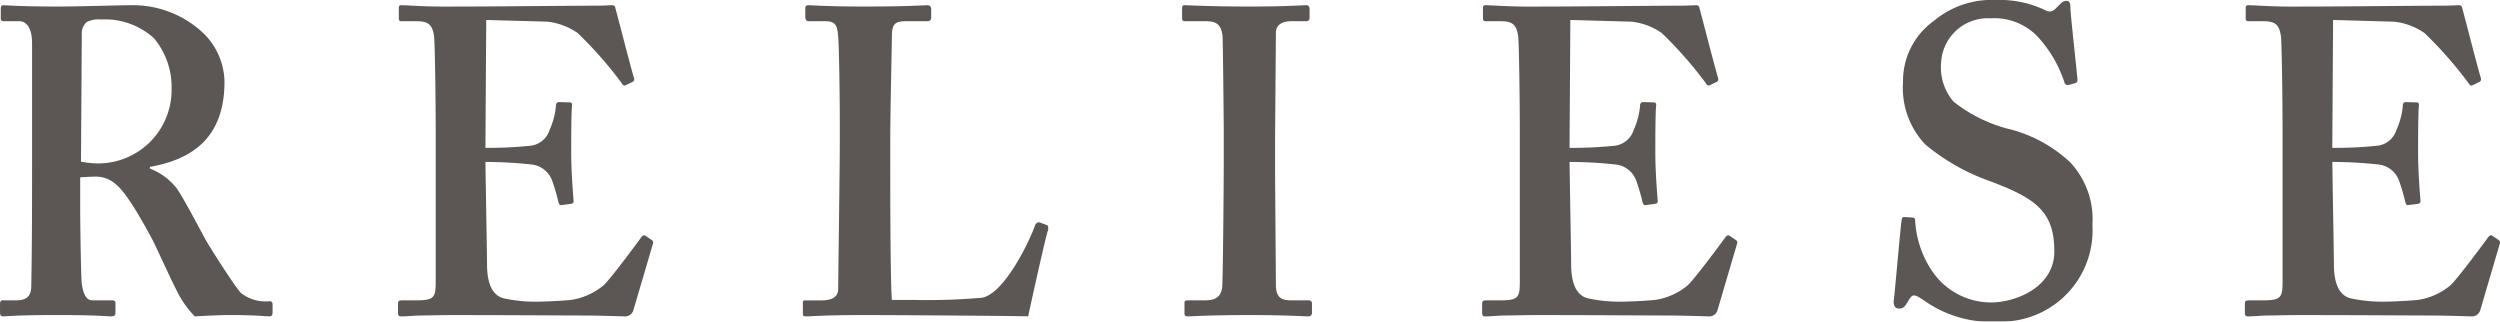
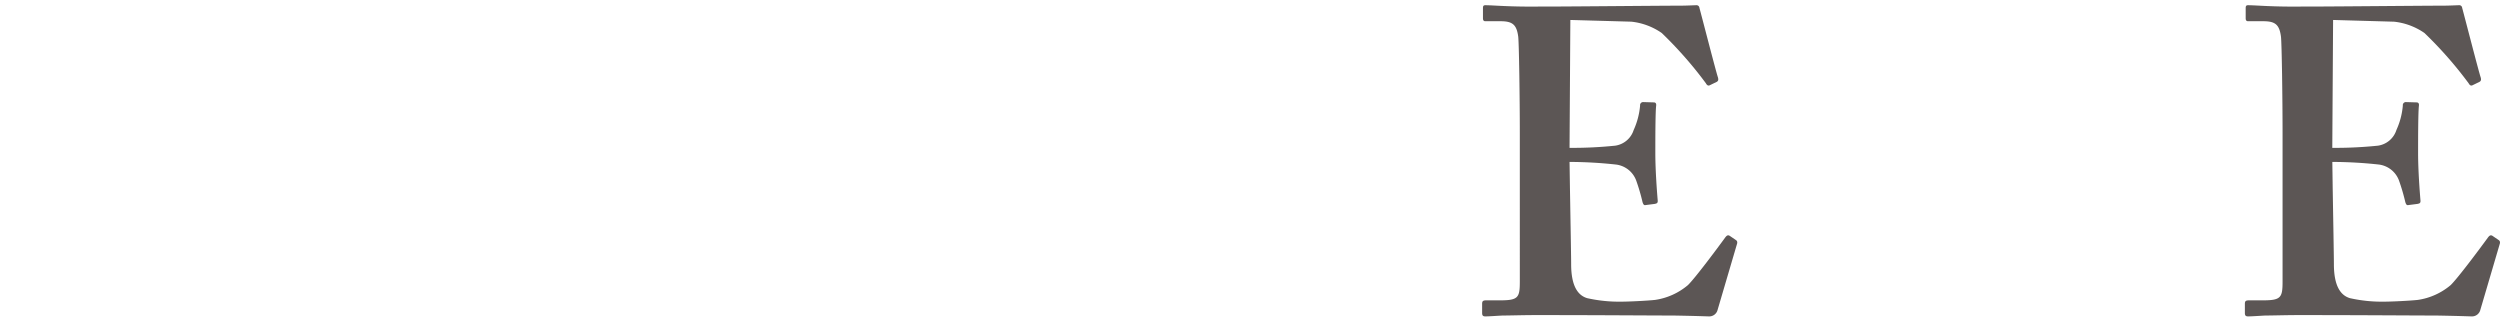
<svg xmlns="http://www.w3.org/2000/svg" viewBox="0 0 124.38 16">
  <defs>
    <style>.cls-1{opacity:0.75;}.cls-2{fill:#251e1c;}</style>
  </defs>
  <g id="レイヤー_2" data-name="レイヤー 2">
    <g id="レイヤー_1-2" data-name="レイヤー 1">
      <g class="cls-1">
-         <path class="cls-2" d="M3.989,9.994c0,1.301.04,3.799.08,4.124.06.434.199.824.519.824h.997c.12,0,.16.065.16.151v.451c0,.152-.06.195-.22.195-.259,0-.658-.065-2.732-.065-1.955,0-2.433.065-2.633.065-.12,0-.159-.065-.159-.195v-.429c0-.108.04-.173.12-.173H.798c.439,0,.758-.13.758-.716.04-2.168.04-4.276.04-6.313v-5.773c0-.737-.279-1.084-.638-1.084H.179c-.1,0-.14-.043-.14-.13V.412c0-.108.04-.152.14-.152.14,0,.778.065,2.732.065,1.117,0,2.952-.065,3.55-.065a5.109,5.109,0,0,1,3.63,1.366A3.444,3.444,0,0,1,11.169,4.054c0,2.732-1.516,3.859-3.71,4.249v.087A3.039,3.039,0,0,1,8.8,9.384c.395.565,1.332,2.387,1.491,2.648.12.217,1.396,2.239,1.695,2.543a1.972,1.972,0,0,0,1.416.412c.12,0,.159.065.159.151v.384c0,.152-.04.217-.159.217-.16,0-.678-.065-1.955-.065-.558,0-1.317.043-1.755.065A4.805,4.805,0,0,1,8.815,14.504c-.427-.837-1.017-2.163-1.197-2.51C7.419,11.604,6.861,10.607,6.542,10.13,6.043,9.371,5.585,8.786,4.747,8.786c-.08,0-.539.017-.758.038Zm.04-1.951a5.084,5.084,0,0,0,.758.086,3.655,3.655,0,0,0,3.75-3.729A3.774,3.774,0,0,0,7.659,1.902,3.619,3.619,0,0,0,5.026.97a1.318,1.318,0,0,0-.718.13.776.776,0,0,0-.239.629Z" />
-         <path class="cls-2" d="M24.171,9.357c.02,1.17.06,3.395.06,3.786,0,1.127.359,1.561.798,1.691a7.219,7.219,0,0,0,1.702.174c.359,0,1.276-.043,1.675-.087a3.259,3.259,0,0,0,1.635-.737c.359-.347,1.476-1.847,1.855-2.368.08-.108.14-.13.219-.086l.319.217c.06.043.08.108.04.217l-.957,3.252a.426.426,0,0,1-.439.325c-.1,0-.539-.022-1.775-.043-1.257,0-3.457-.022-6.788-.022-.738,0-1.276.022-1.695.022-.399.022-.678.043-.858.043-.12,0-.16-.043-.16-.174V15.116c0-.13.04-.173.2-.173h.678c.917,0,.997-.13.997-.932V6.655c0-1.778-.04-4.537-.08-4.84-.08-.585-.279-.759-.877-.759h-.758c-.08,0-.12-.043-.12-.151V.412c0-.108.02-.152.12-.152.439,0,1.157.087,2.792.065h.559c.877,0,5.465-.043,6.342-.043.319,0,.698-.022.798-.022A.142.142,0,0,1,30.613.39c.08.282.838,3.23.918,3.447.04.13.02.195-.06.238l-.359.174c-.06.022-.12,0-.179-.109a19.773,19.773,0,0,0-2.194-2.498,3.254,3.254,0,0,0-1.516-.564L24.191.993l-.04,6.363a20.757,20.757,0,0,0,2.274-.109,1.133,1.133,0,0,0,.917-.78,3.684,3.684,0,0,0,.319-1.214.152.152,0,0,1,.159-.174l.519.015c.08,0,.14.043.12.174-.04.347-.04,1.778-.04,2.341,0,.868.08,1.908.12,2.385,0,.108-.04.13-.159.152l-.439.056c-.08.022-.12-.022-.159-.152a9.768,9.768,0,0,0-.319-1.084,1.231,1.231,0,0,0-.997-.78A21.781,21.781,0,0,0,24.151,8.056Z" />
        <path class="cls-2" d="M78.108,9.357c.02,1.17.06,3.395.06,3.786,0,1.127.359,1.561.798,1.691a7.219,7.219,0,0,0,1.702.174c.359,0,1.276-.043,1.675-.087a3.259,3.259,0,0,0,1.635-.737c.359-.347,1.476-1.847,1.855-2.368.08-.108.14-.13.219-.086l.319.217c.06.043.08.108.04.217l-.957,3.252a.426.426,0,0,1-.439.325c-.1,0-.539-.022-1.775-.043-1.257,0-3.457-.022-6.788-.022-.738,0-1.276.022-1.695.022-.399.022-.678.043-.858.043-.12,0-.16-.043-.16-.174V15.116c0-.13.04-.173.2-.173h.678c.917,0,.997-.13.997-.932V6.655c0-1.778-.04-4.537-.08-4.84-.08-.585-.279-.759-.877-.759H73.9c-.08,0-.12-.043-.12-.151V.412c0-.108.02-.152.12-.152.439,0,1.157.087,2.792.065h.558c.877,0,5.465-.043,6.342-.043.319,0,.698-.022.798-.022a.142.142,0,0,1,.159.13c.08.282.838,3.23.918,3.447.04.13.02.195-.06.238l-.359.174c-.06.022-.12,0-.179-.109a19.772,19.772,0,0,0-2.194-2.498,3.254,3.254,0,0,0-1.516-.564L78.128.993l-.04,6.363a20.756,20.756,0,0,0,2.274-.109,1.133,1.133,0,0,0,.917-.78,3.685,3.685,0,0,0,.319-1.214.152.152,0,0,1,.159-.174l.519.015c.08,0,.14.043.12.174-.04.347-.04,1.778-.04,2.341,0,.868.08,1.908.12,2.385,0,.108-.04.13-.159.152l-.439.056c-.08.022-.12-.022-.16-.152A9.762,9.762,0,0,0,81.399,8.967a1.231,1.231,0,0,0-.997-.78A21.781,21.781,0,0,0,78.088,8.056Z" />
        <path class="cls-2" d="M116.056,9.357c.02,1.17.06,3.395.06,3.786,0,1.127.359,1.561.798,1.691a7.219,7.219,0,0,0,1.702.174c.359,0,1.276-.043,1.675-.087a3.259,3.259,0,0,0,1.635-.737c.359-.347,1.476-1.847,1.855-2.368.08-.108.14-.13.219-.086l.319.217c.06.043.08.108.04.217l-.957,3.252a.426.426,0,0,1-.439.325c-.1,0-.539-.022-1.775-.043-1.257,0-3.457-.022-6.788-.022-.738,0-1.276.022-1.695.022-.399.022-.678.043-.858.043-.12,0-.16-.043-.16-.174V15.116c0-.13.04-.173.2-.173h.678c.917,0,.997-.13.997-.932V6.655c0-1.778-.04-4.537-.08-4.84-.08-.585-.279-.759-.877-.759h-.758c-.08,0-.12-.043-.12-.151V.412c0-.108.02-.152.12-.152.439,0,1.157.087,2.792.065h.558c.877,0,5.465-.043,6.342-.043.319,0,.698-.022.798-.022a.142.142,0,0,1,.16.13c.08.282.838,3.23.918,3.447.04.13.02.195-.06.238l-.359.174c-.06.022-.12,0-.179-.109A19.773,19.773,0,0,0,120.623,1.643a3.254,3.254,0,0,0-1.516-.564L116.076.993l-.04,6.363a20.757,20.757,0,0,0,2.274-.109,1.133,1.133,0,0,0,.917-.78,3.684,3.684,0,0,0,.319-1.214.152.152,0,0,1,.16-.174l.519.015c.08,0,.14.043.12.174-.04.347-.04,1.778-.04,2.341,0,.868.08,1.908.12,2.385,0,.108-.04.13-.159.152l-.439.056c-.08.022-.12-.022-.159-.152a9.774,9.774,0,0,0-.319-1.084,1.231,1.231,0,0,0-.997-.78,21.781,21.781,0,0,0-2.314-.13Z" />
-         <path class="cls-2" d="M52.111,11.209c.04.043.04.086.04.217-.08.13-.877,3.729-.997,4.314-.519-.022-6.263-.065-8.297-.065-1.795,0-2.513.065-2.753.065-.159,0-.159-.043-.159-.195v-.428c0-.13,0-.173.12-.173h.798c.718,0,.838-.304.838-.586,0-.39.08-5.881.08-7.182V5.962c0-1.387-.04-3.757-.08-4.125-.04-.564-.12-.781-.638-.781h-.838c-.12,0-.16-.13-.16-.195V.434c0-.13.04-.174.16-.174.199,0,.917.065,2.752.065,2.154,0,2.992-.065,3.151-.065s.199.087.199.195V.883c0,.087-.04.173-.199.173H45.051c-.598,0-.678.217-.678.803,0,.303-.08,3.626-.08,5.144V8.867c0,.39,0,5.124.08,6.056h1.117a31.403,31.403,0,0,0,3.351-.109c1.117-.174,2.393-2.826,2.673-3.65.08-.087.12-.13.239-.087Z" />
-         <path class="cls-2" d="M63.438,8.65c0,.217.04,5.274.04,5.512,0,.694.319.781.798.781H65.113a.146.146,0,0,1,.159.151V15.566c0,.13-.08.174-.199.174-.24,0-1.037-.065-2.912-.065-1.994,0-2.872.065-3.072.065-.12,0-.159-.043-.159-.152v-.515c0-.086.04-.13.159-.13h.798c.399,0,.838-.043.917-.629.04-.303.08-5.057.08-6.228V6.569c0-.52-.04-4.494-.06-4.776C60.765,1.273,60.566,1.056,60.007,1.056H58.97c-.12,0-.159-.043-.159-.151V.412c0-.108.04-.152.12-.152.239,0,1.276.065,3.231.065,1.915,0,2.553-.065,2.832-.065.12,0,.159.087.159.195V.883a.152.152,0,0,1-.159.173h-.758c-.439,0-.758.174-.758.586,0,.217-.04,5.057-.04,5.318Z" />
-         <path class="cls-2" d="M95.153,10.823c.088,0,.131.043.131.174a4.981,4.981,0,0,0,.831,2.472,3.536,3.536,0,0,0,2.954,1.578c1.181,0,3.137-.737,3.137-2.536,0-1.995-.919-2.645-3.238-3.512A10.39,10.39,0,0,1,95.774,7.176,4.103,4.103,0,0,1,94.68,4.076a3.667,3.667,0,0,1,1.531-3.035A4.492,4.492,0,0,1,99.318,0,5.228,5.228,0,0,1,101.782.52a.379.379,0,0,0,.46-.065l.285-.282a.398.398,0,0,1,.306-.13c.131,0,.175.13.175.347,0,.347.35,3.382.35,3.599,0,.087-.044.13-.131.152l-.299.084a.169.169,0,0,1-.219-.13,6.21,6.21,0,0,0-1.357-2.298,2.983,2.983,0,0,0-2.326-.886,2.326,2.326,0,0,0-2.451,2.19,2.625,2.625,0,0,0,.613,1.951,7.343,7.343,0,0,0,2.669,1.344,6.905,6.905,0,0,1,3.151,1.691,4.143,4.143,0,0,1,1.094,3.101A4.538,4.538,0,0,1,99.463,16a5.753,5.753,0,0,1-3.72-1.04c-.263-.174-.394-.26-.525-.26-.131,0-.219.174-.35.39-.131.217-.219.26-.394.26s-.263-.13-.263-.347c.044-.26.35-3.772.394-4.032.022-.13.044-.173.131-.173Z" />
      </g>
    </g>
  </g>
</svg>